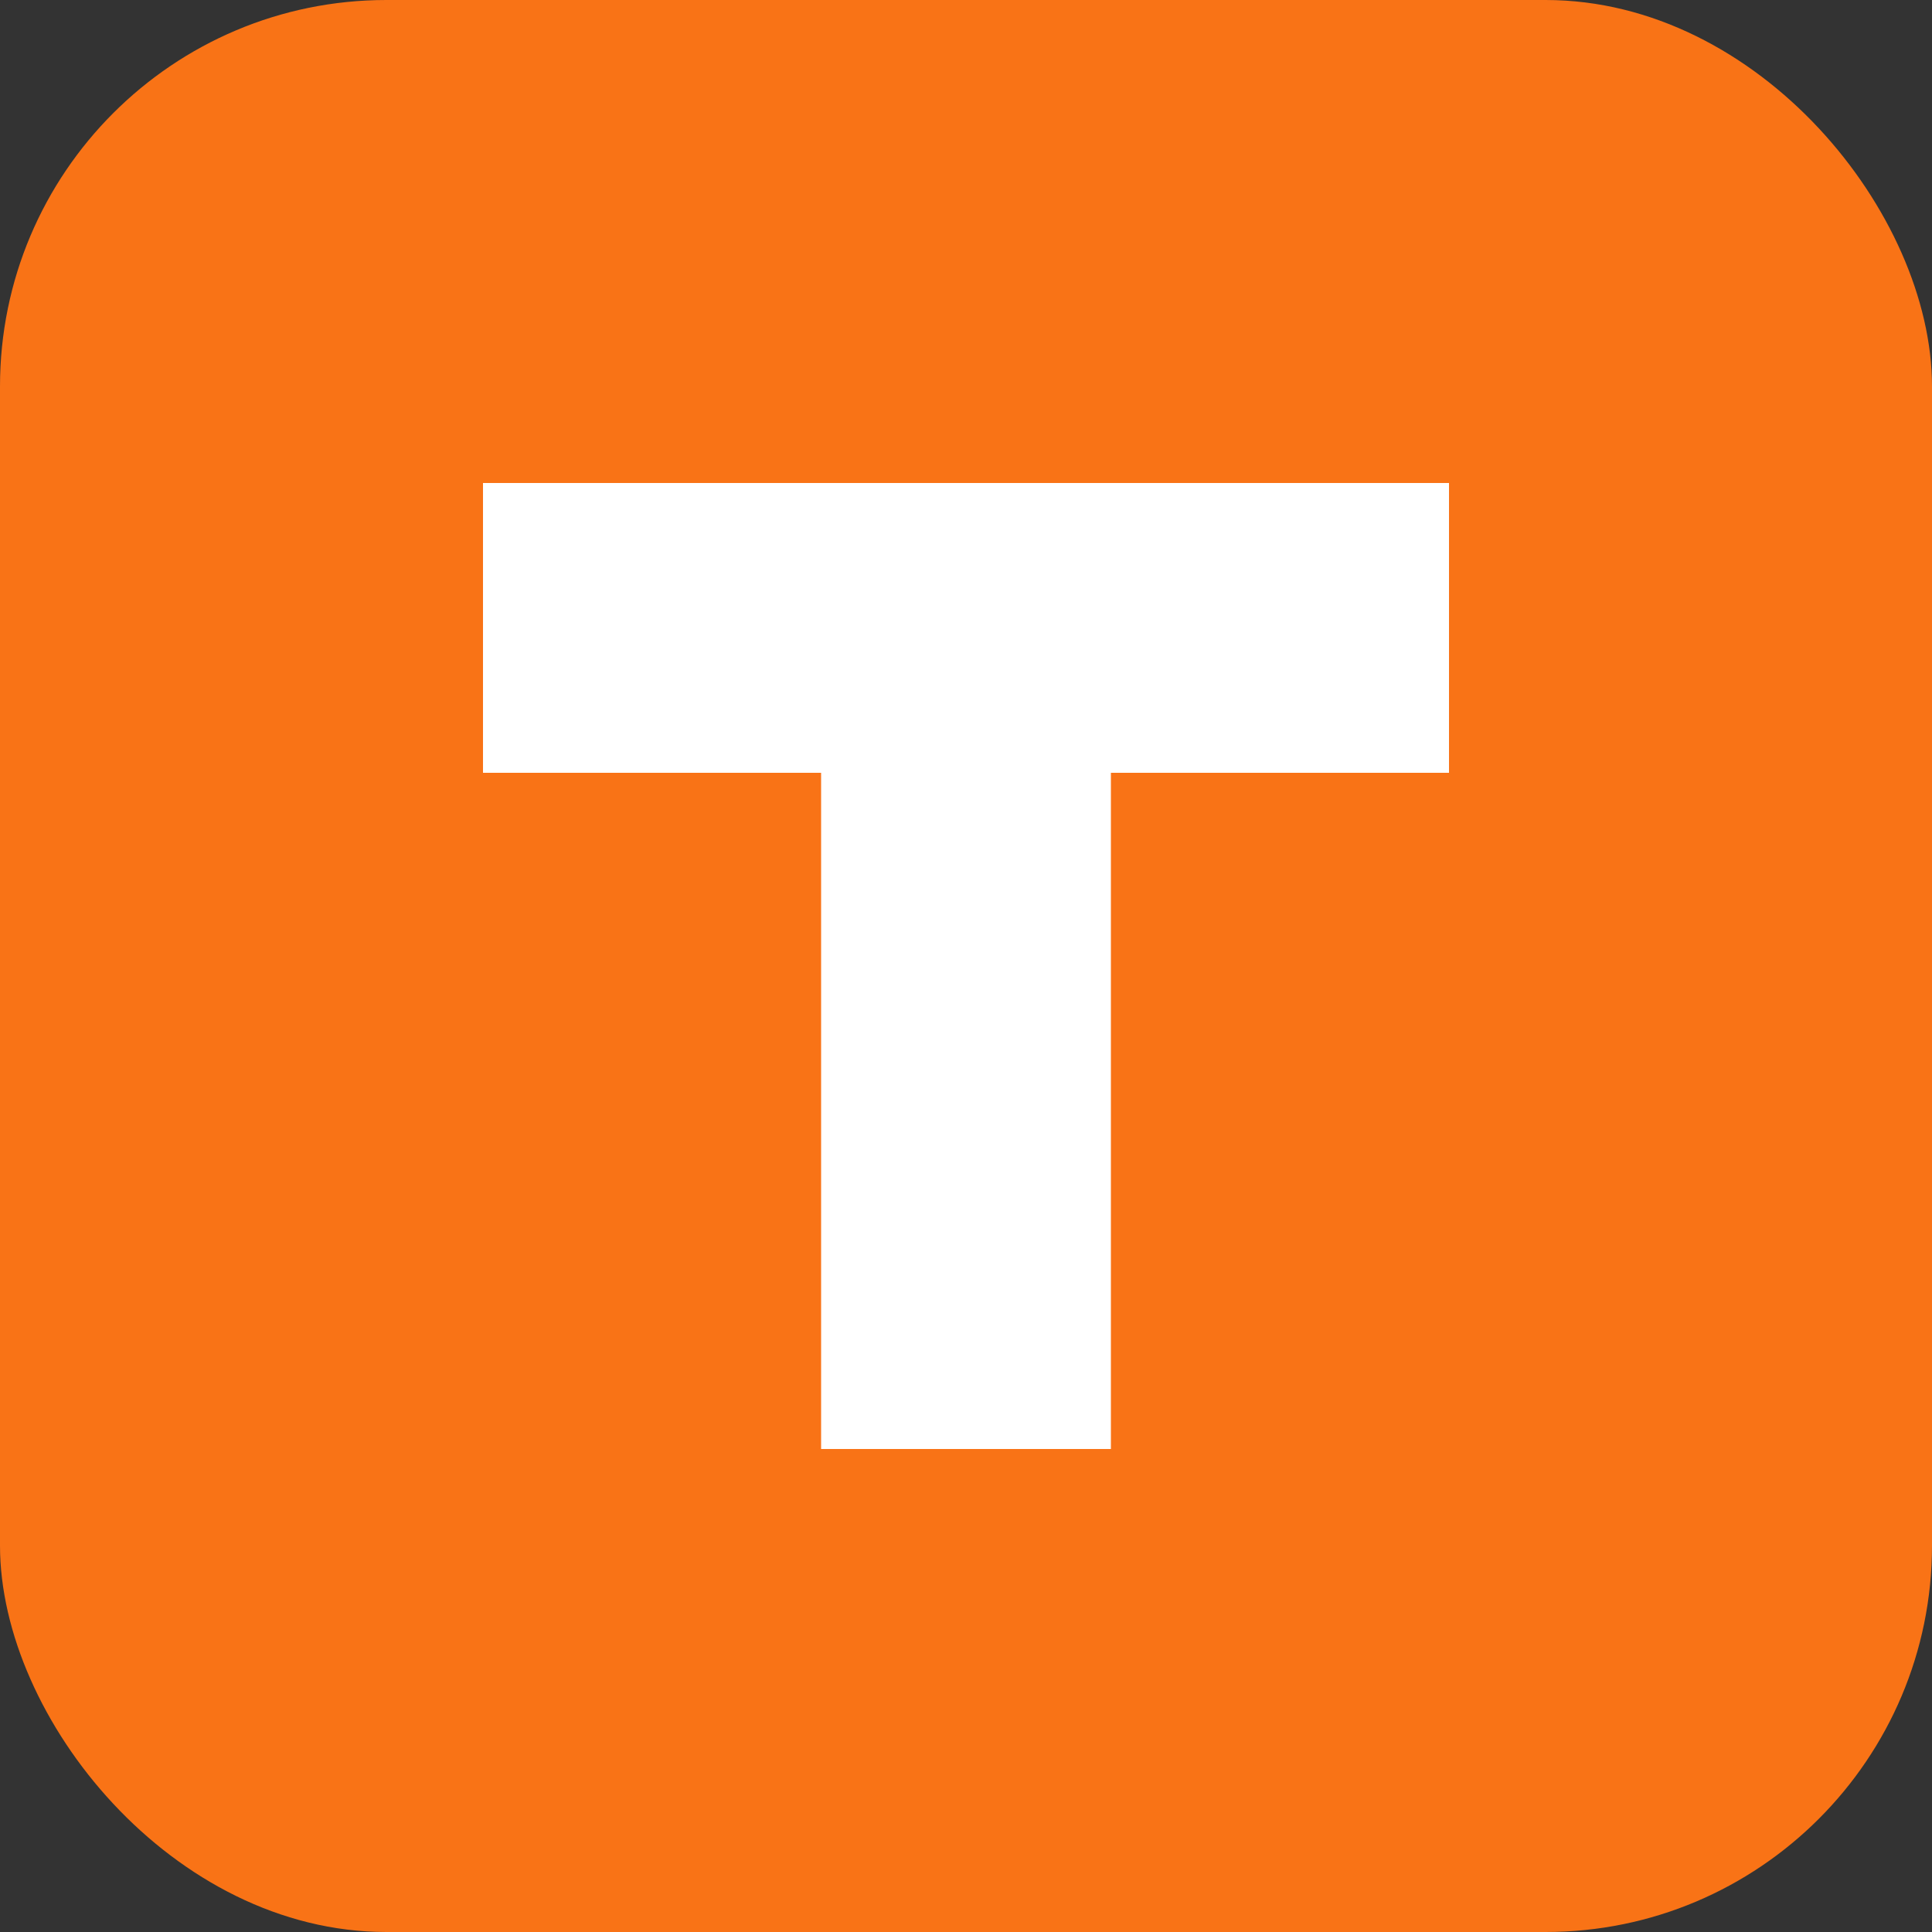
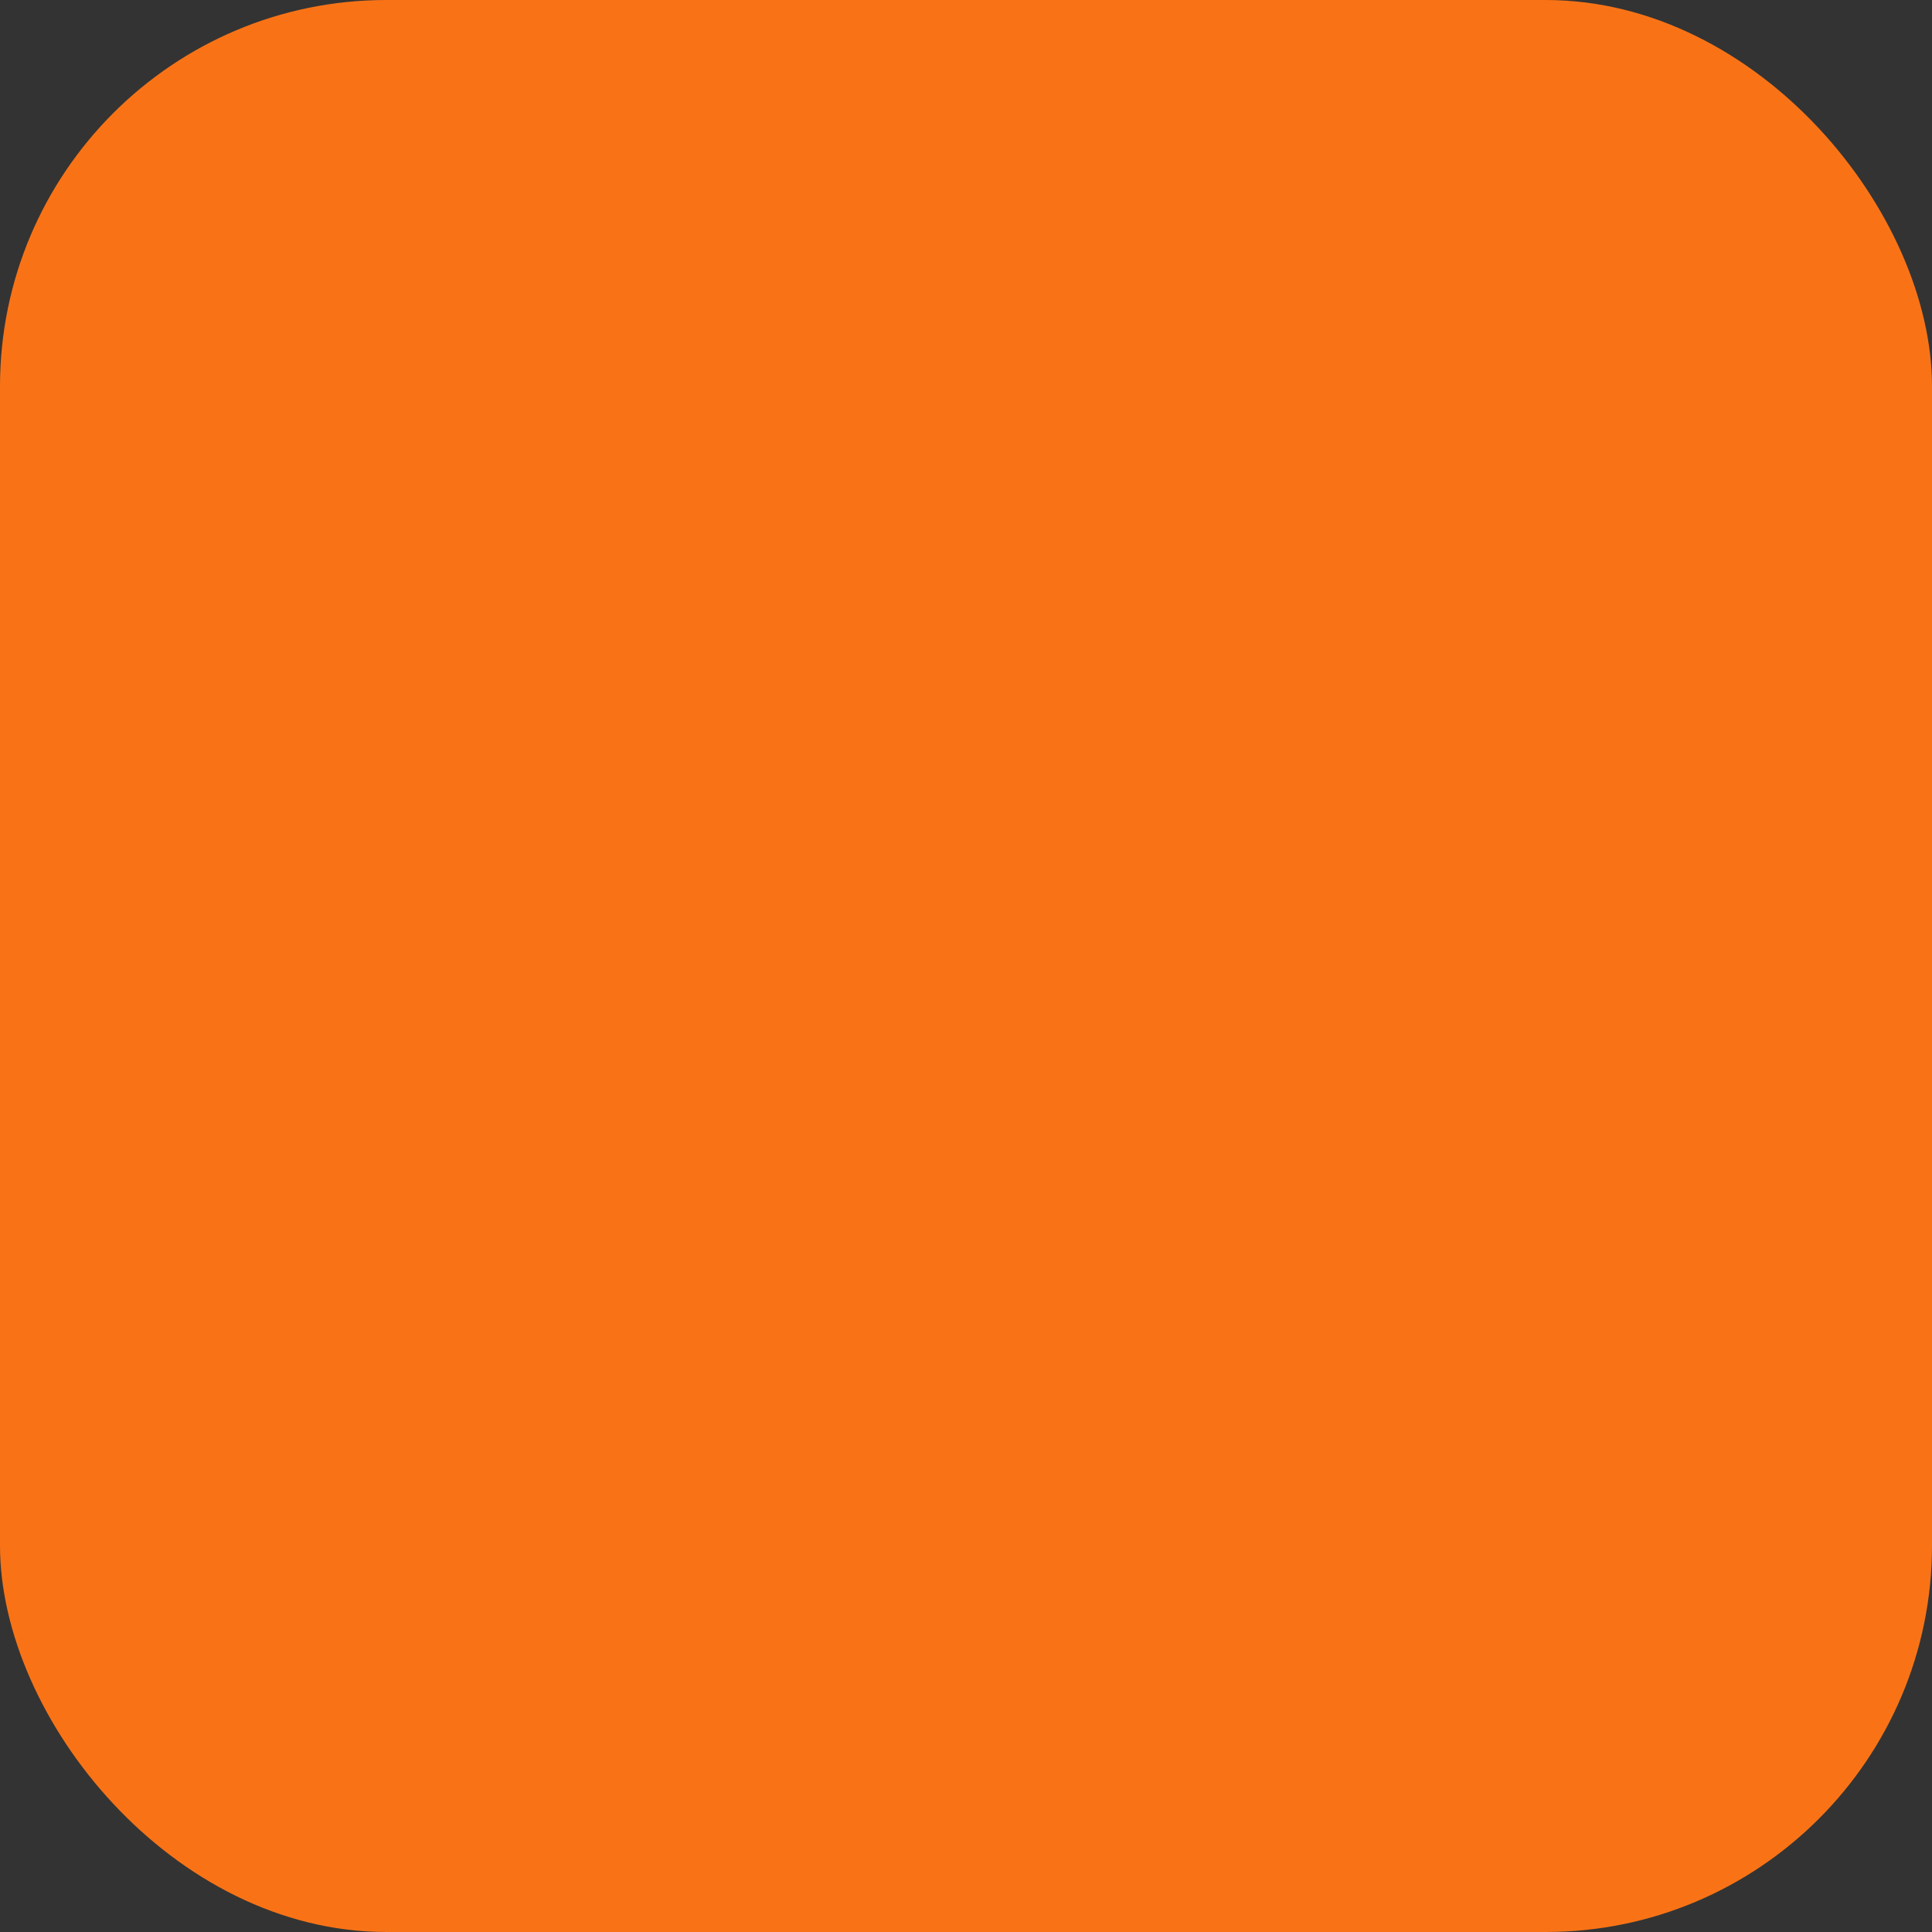
<svg xmlns="http://www.w3.org/2000/svg" viewBox="0 0 100 100">
  <rect x="0" y="0" width="100" height="100" fill="#333333" stroke="none" />
  <rect width="100" height="100" rx="20" fill="#f97316" />
-   <path d="M25 25h50v15h-17.5v35h-15v-35h-17.5z" fill="#fff" />
</svg>